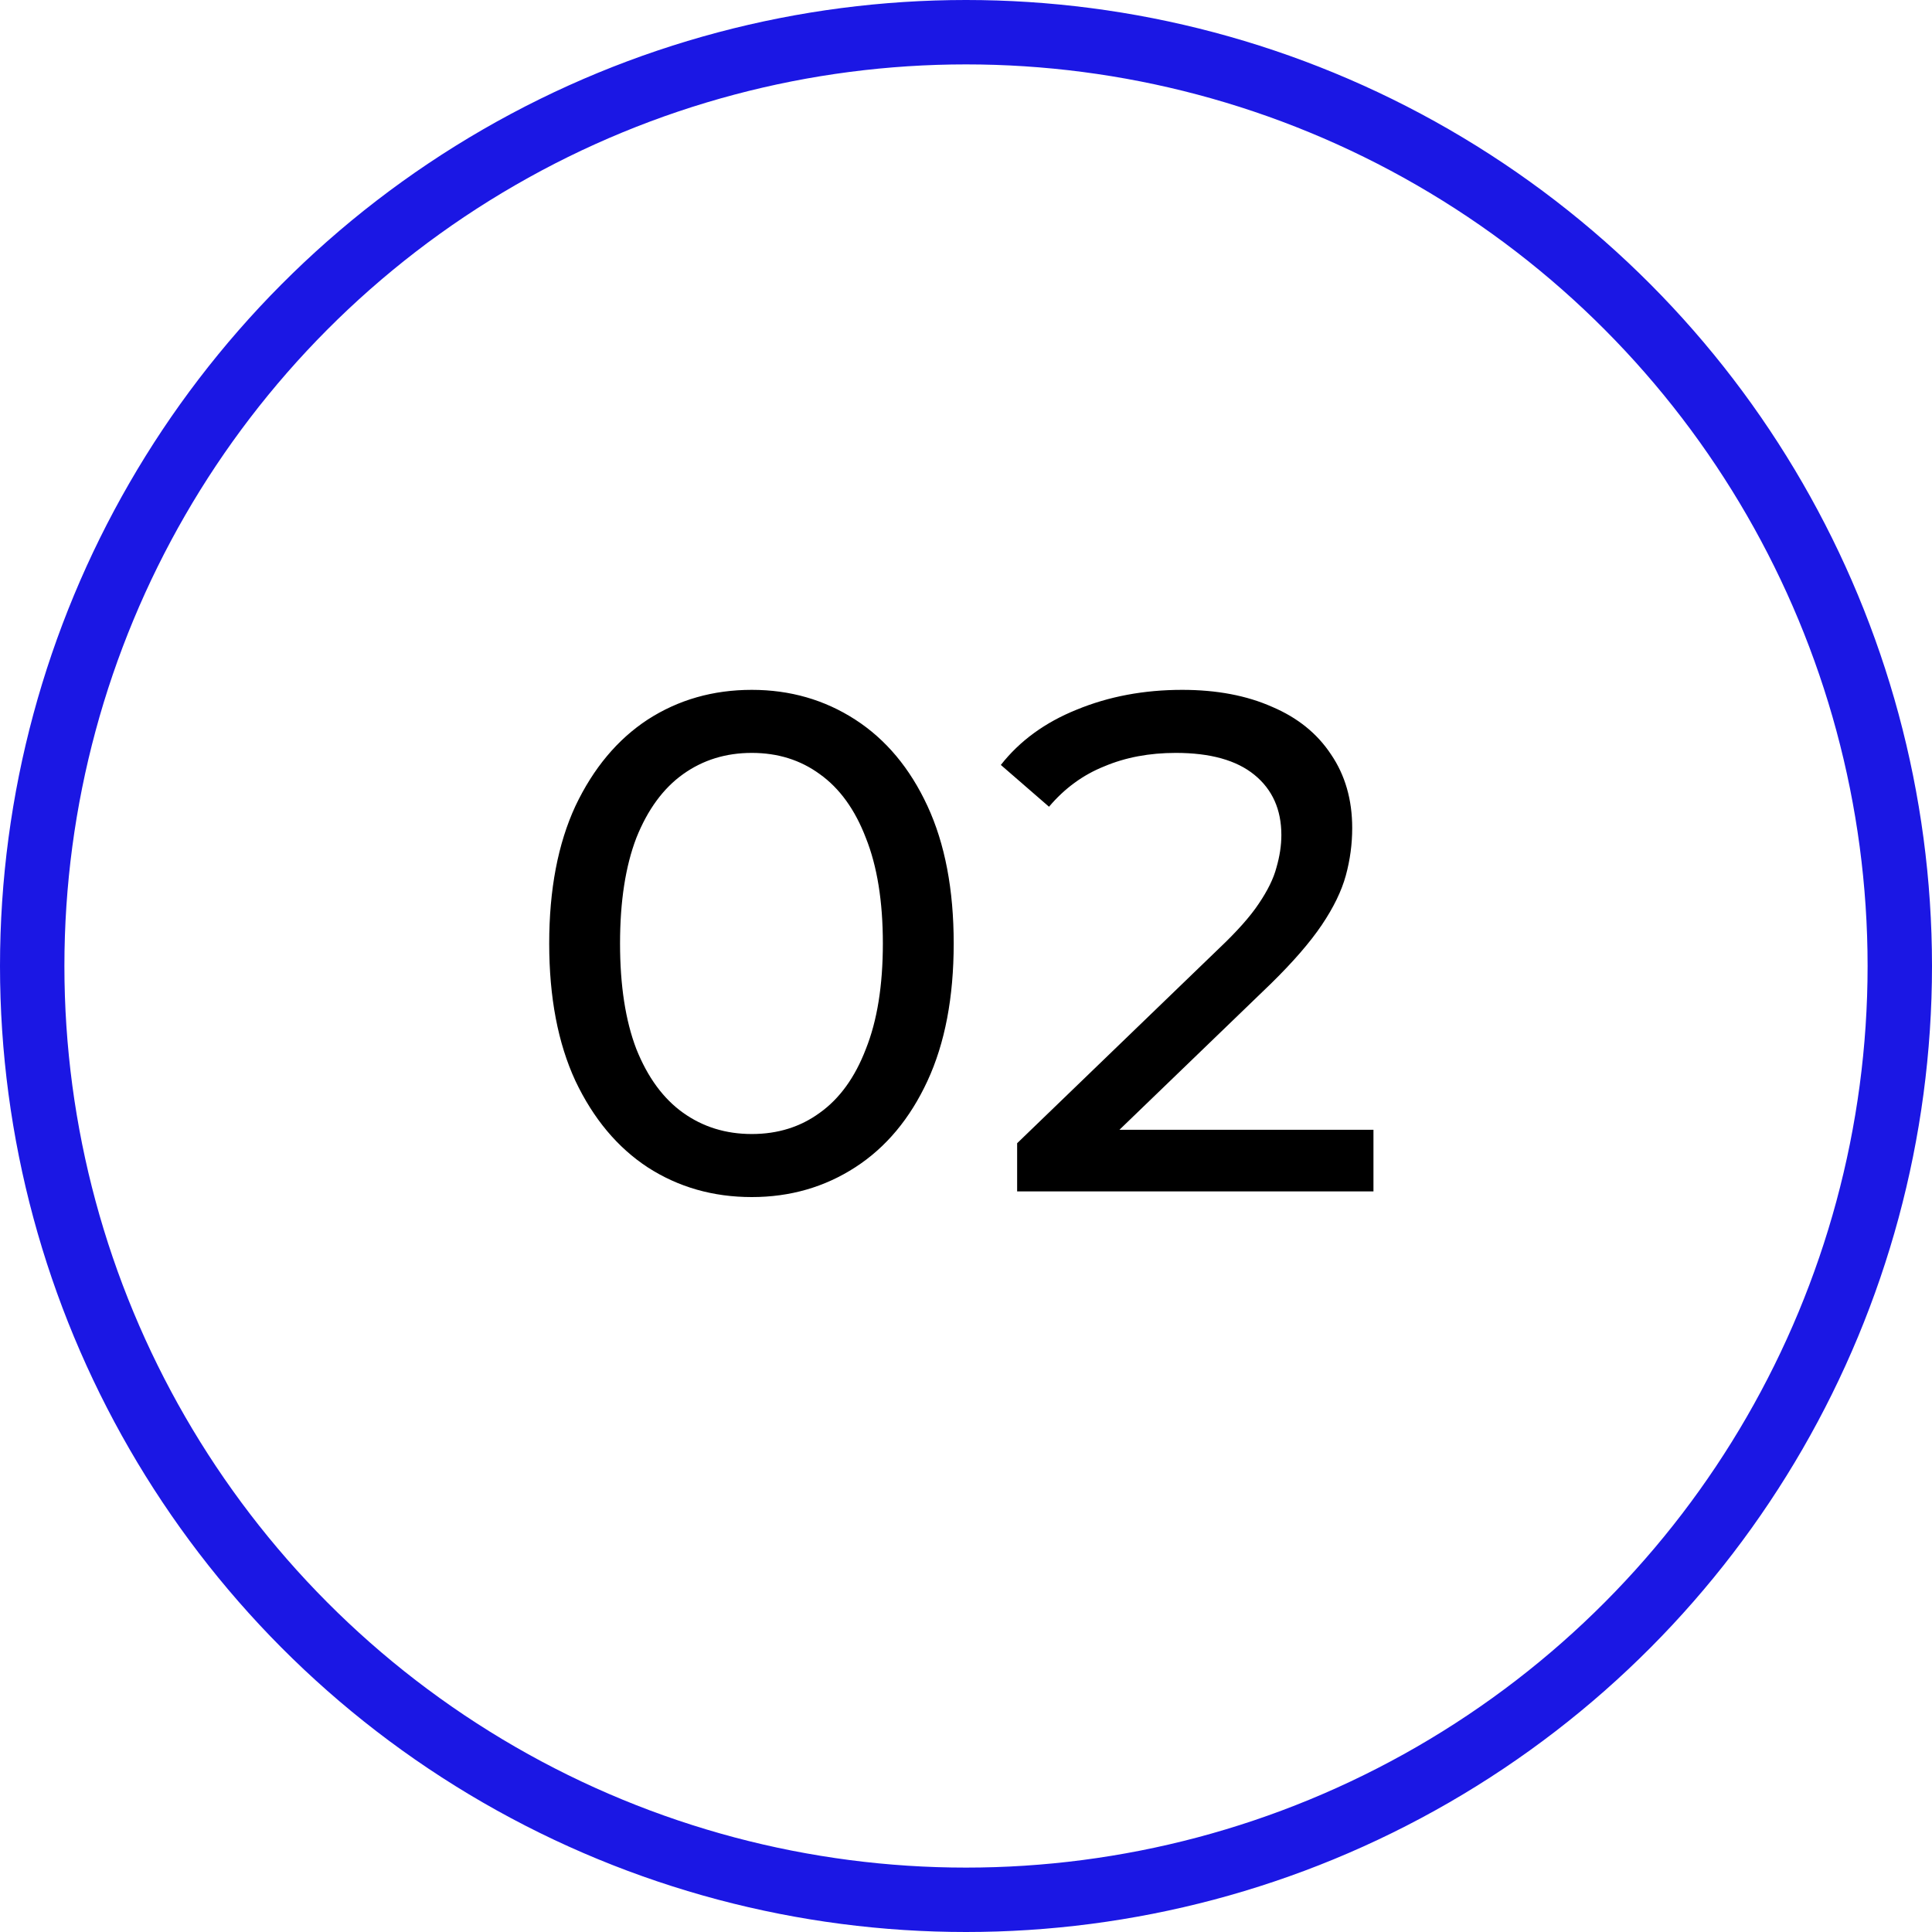
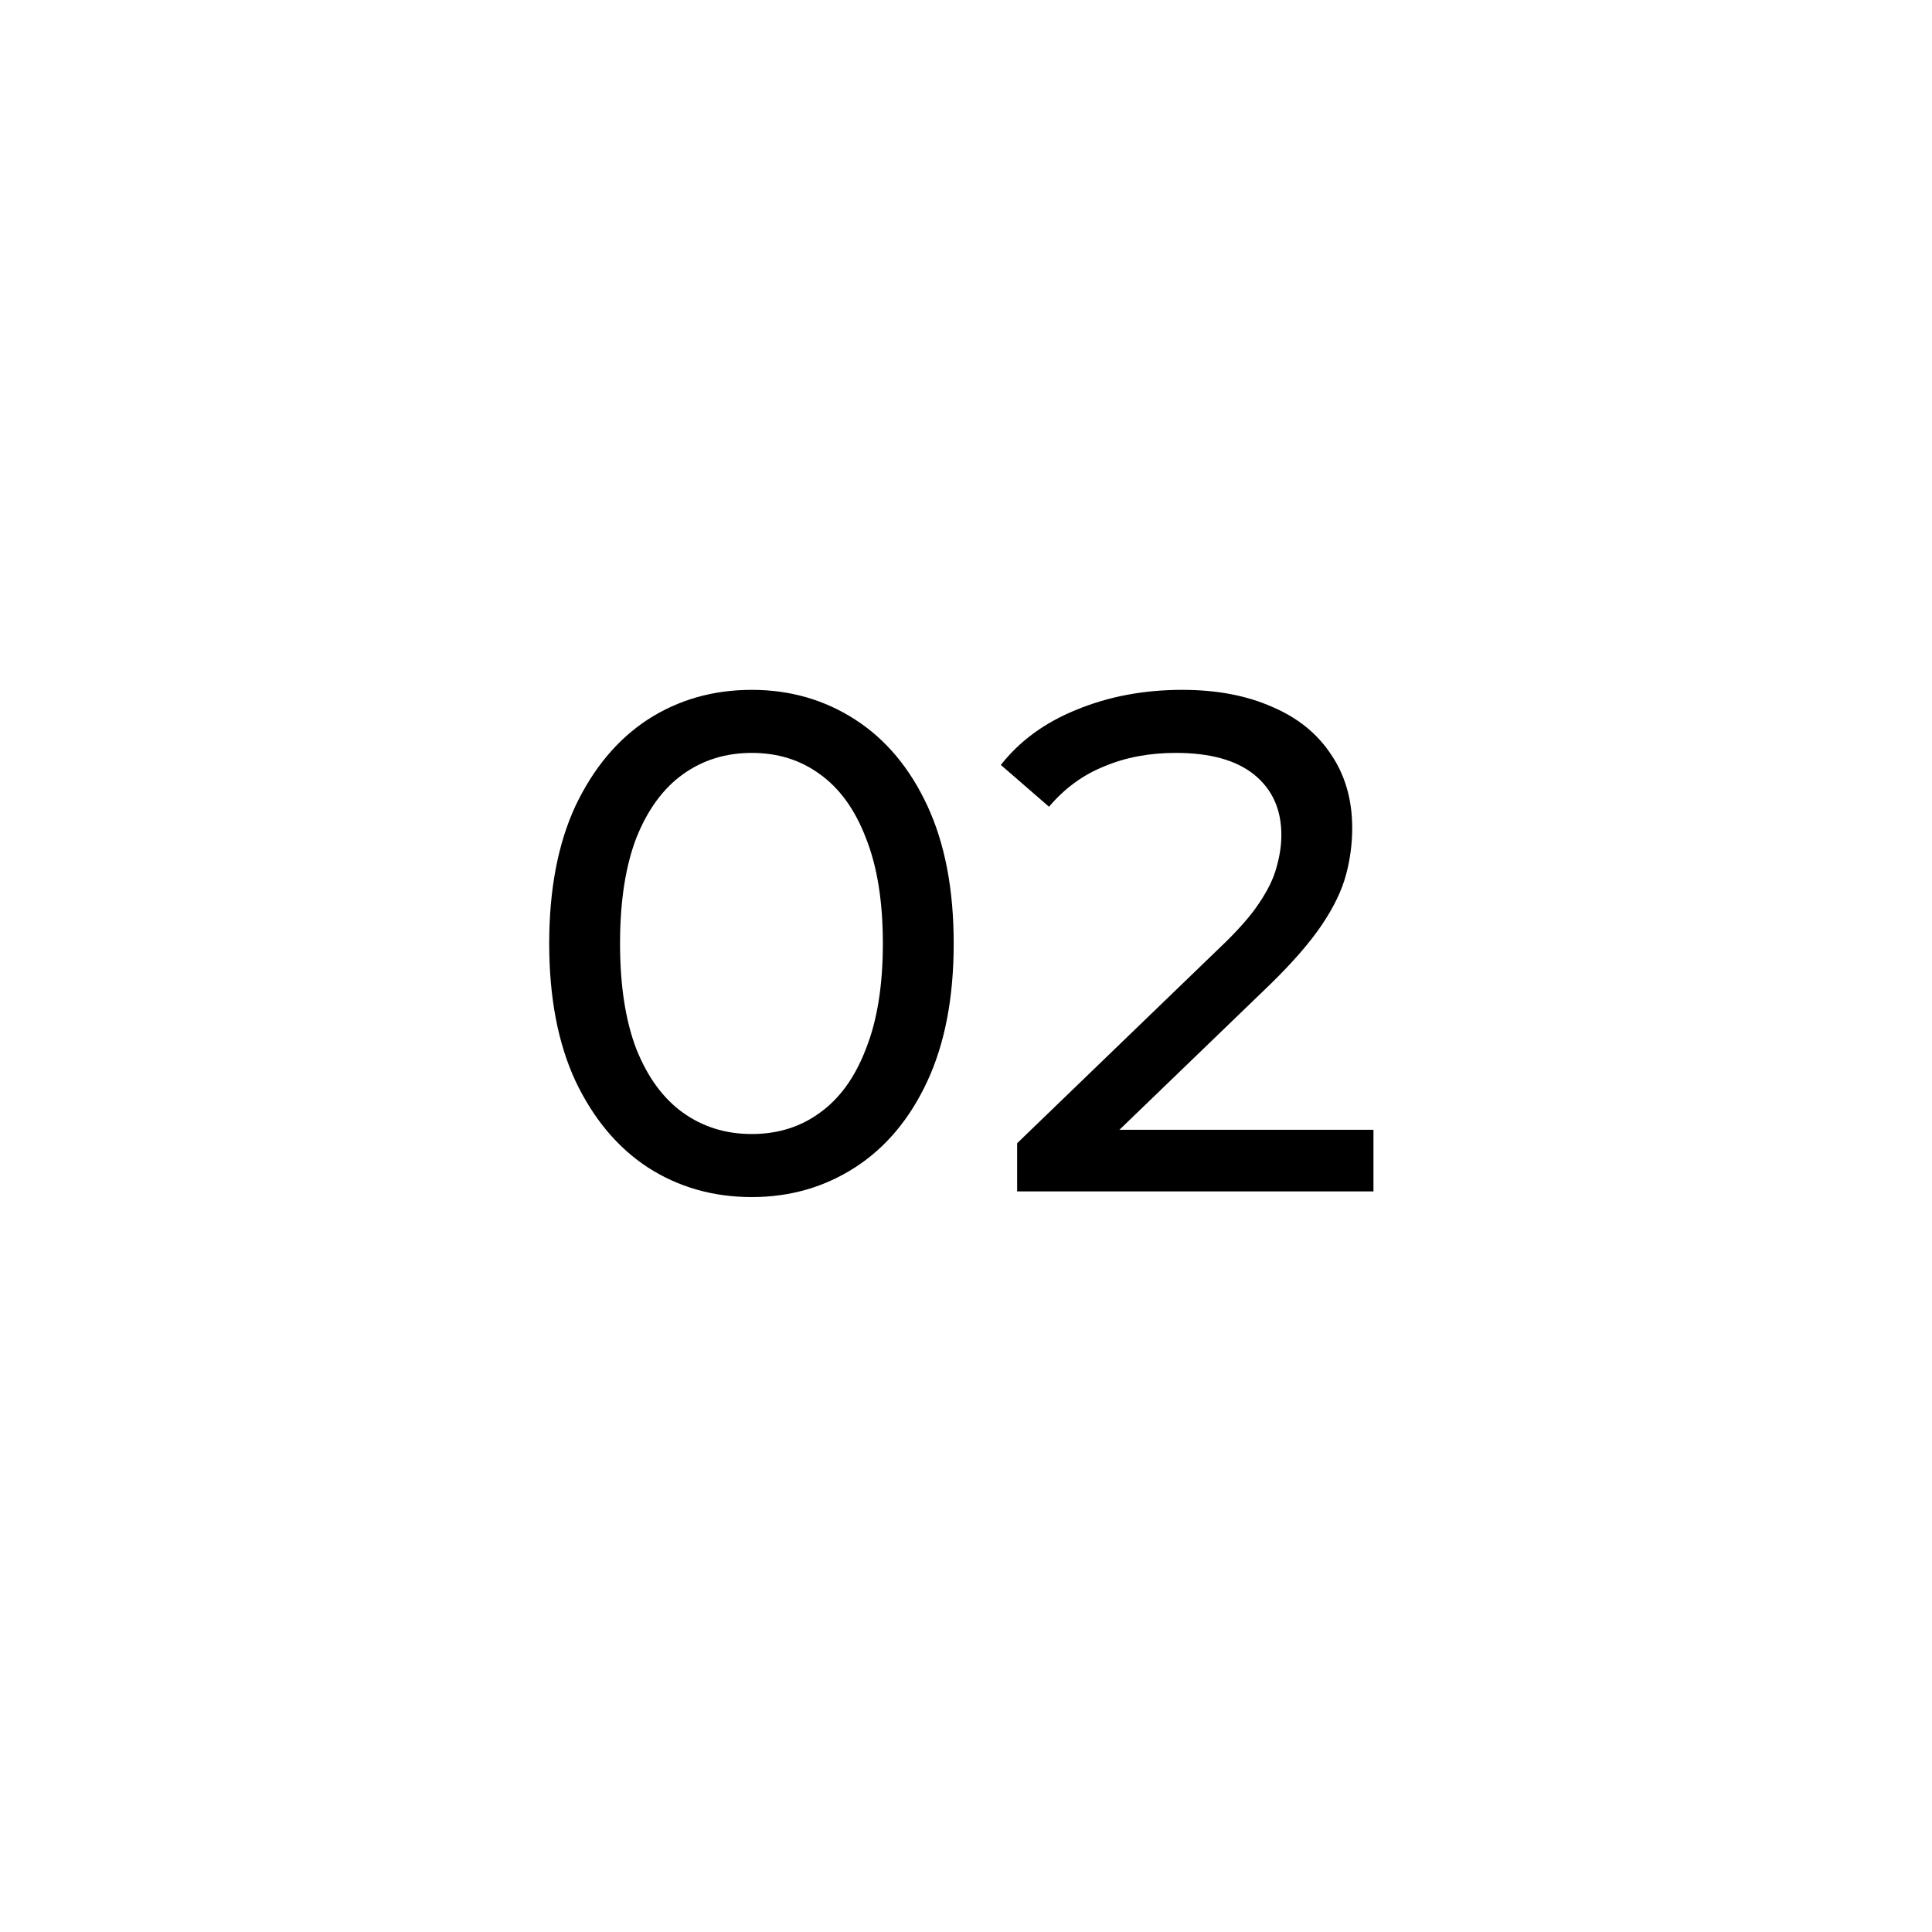
<svg xmlns="http://www.w3.org/2000/svg" width="60" height="60" viewBox="0 0 60 60" fill="none">
-   <circle cx="30" cy="30" r="29" stroke="#1B17E4" stroke-width="2" />
  <path d="M23.348 37.176C22.145 37.176 21.067 36.868 20.114 36.252C19.175 35.636 18.427 34.741 17.87 33.568C17.327 32.395 17.056 30.972 17.056 29.3C17.056 27.628 17.327 26.205 17.87 25.032C18.427 23.859 19.175 22.964 20.114 22.348C21.067 21.732 22.145 21.424 23.348 21.424C24.536 21.424 25.607 21.732 26.56 22.348C27.513 22.964 28.261 23.859 28.804 25.032C29.347 26.205 29.618 27.628 29.618 29.3C29.618 30.972 29.347 32.395 28.804 33.568C28.261 34.741 27.513 35.636 26.56 36.252C25.607 36.868 24.536 37.176 23.348 37.176ZM23.348 35.218C24.155 35.218 24.859 34.998 25.46 34.558C26.076 34.118 26.553 33.458 26.89 32.578C27.242 31.698 27.418 30.605 27.418 29.3C27.418 27.995 27.242 26.902 26.89 26.022C26.553 25.142 26.076 24.482 25.46 24.042C24.859 23.602 24.155 23.382 23.348 23.382C22.541 23.382 21.83 23.602 21.214 24.042C20.598 24.482 20.114 25.142 19.762 26.022C19.425 26.902 19.256 27.995 19.256 29.3C19.256 30.605 19.425 31.698 19.762 32.578C20.114 33.458 20.598 34.118 21.214 34.558C21.83 34.998 22.541 35.218 23.348 35.218ZM31.588 37V35.504L37.858 29.454C38.415 28.926 38.826 28.464 39.09 28.068C39.368 27.657 39.552 27.283 39.64 26.946C39.742 26.594 39.794 26.257 39.794 25.934C39.794 25.142 39.515 24.519 38.958 24.064C38.401 23.609 37.587 23.382 36.516 23.382C35.694 23.382 34.954 23.521 34.294 23.8C33.634 24.064 33.062 24.482 32.578 25.054L31.082 23.756C31.669 23.008 32.453 22.436 33.436 22.04C34.433 21.629 35.526 21.424 36.714 21.424C37.785 21.424 38.716 21.6 39.508 21.952C40.3 22.289 40.908 22.781 41.334 23.426C41.774 24.071 41.994 24.834 41.994 25.714C41.994 26.213 41.928 26.704 41.796 27.188C41.664 27.672 41.414 28.185 41.048 28.728C40.681 29.271 40.153 29.879 39.464 30.554L33.876 35.944L33.348 35.086H42.654V37H31.588Z" fill="black" />
</svg>